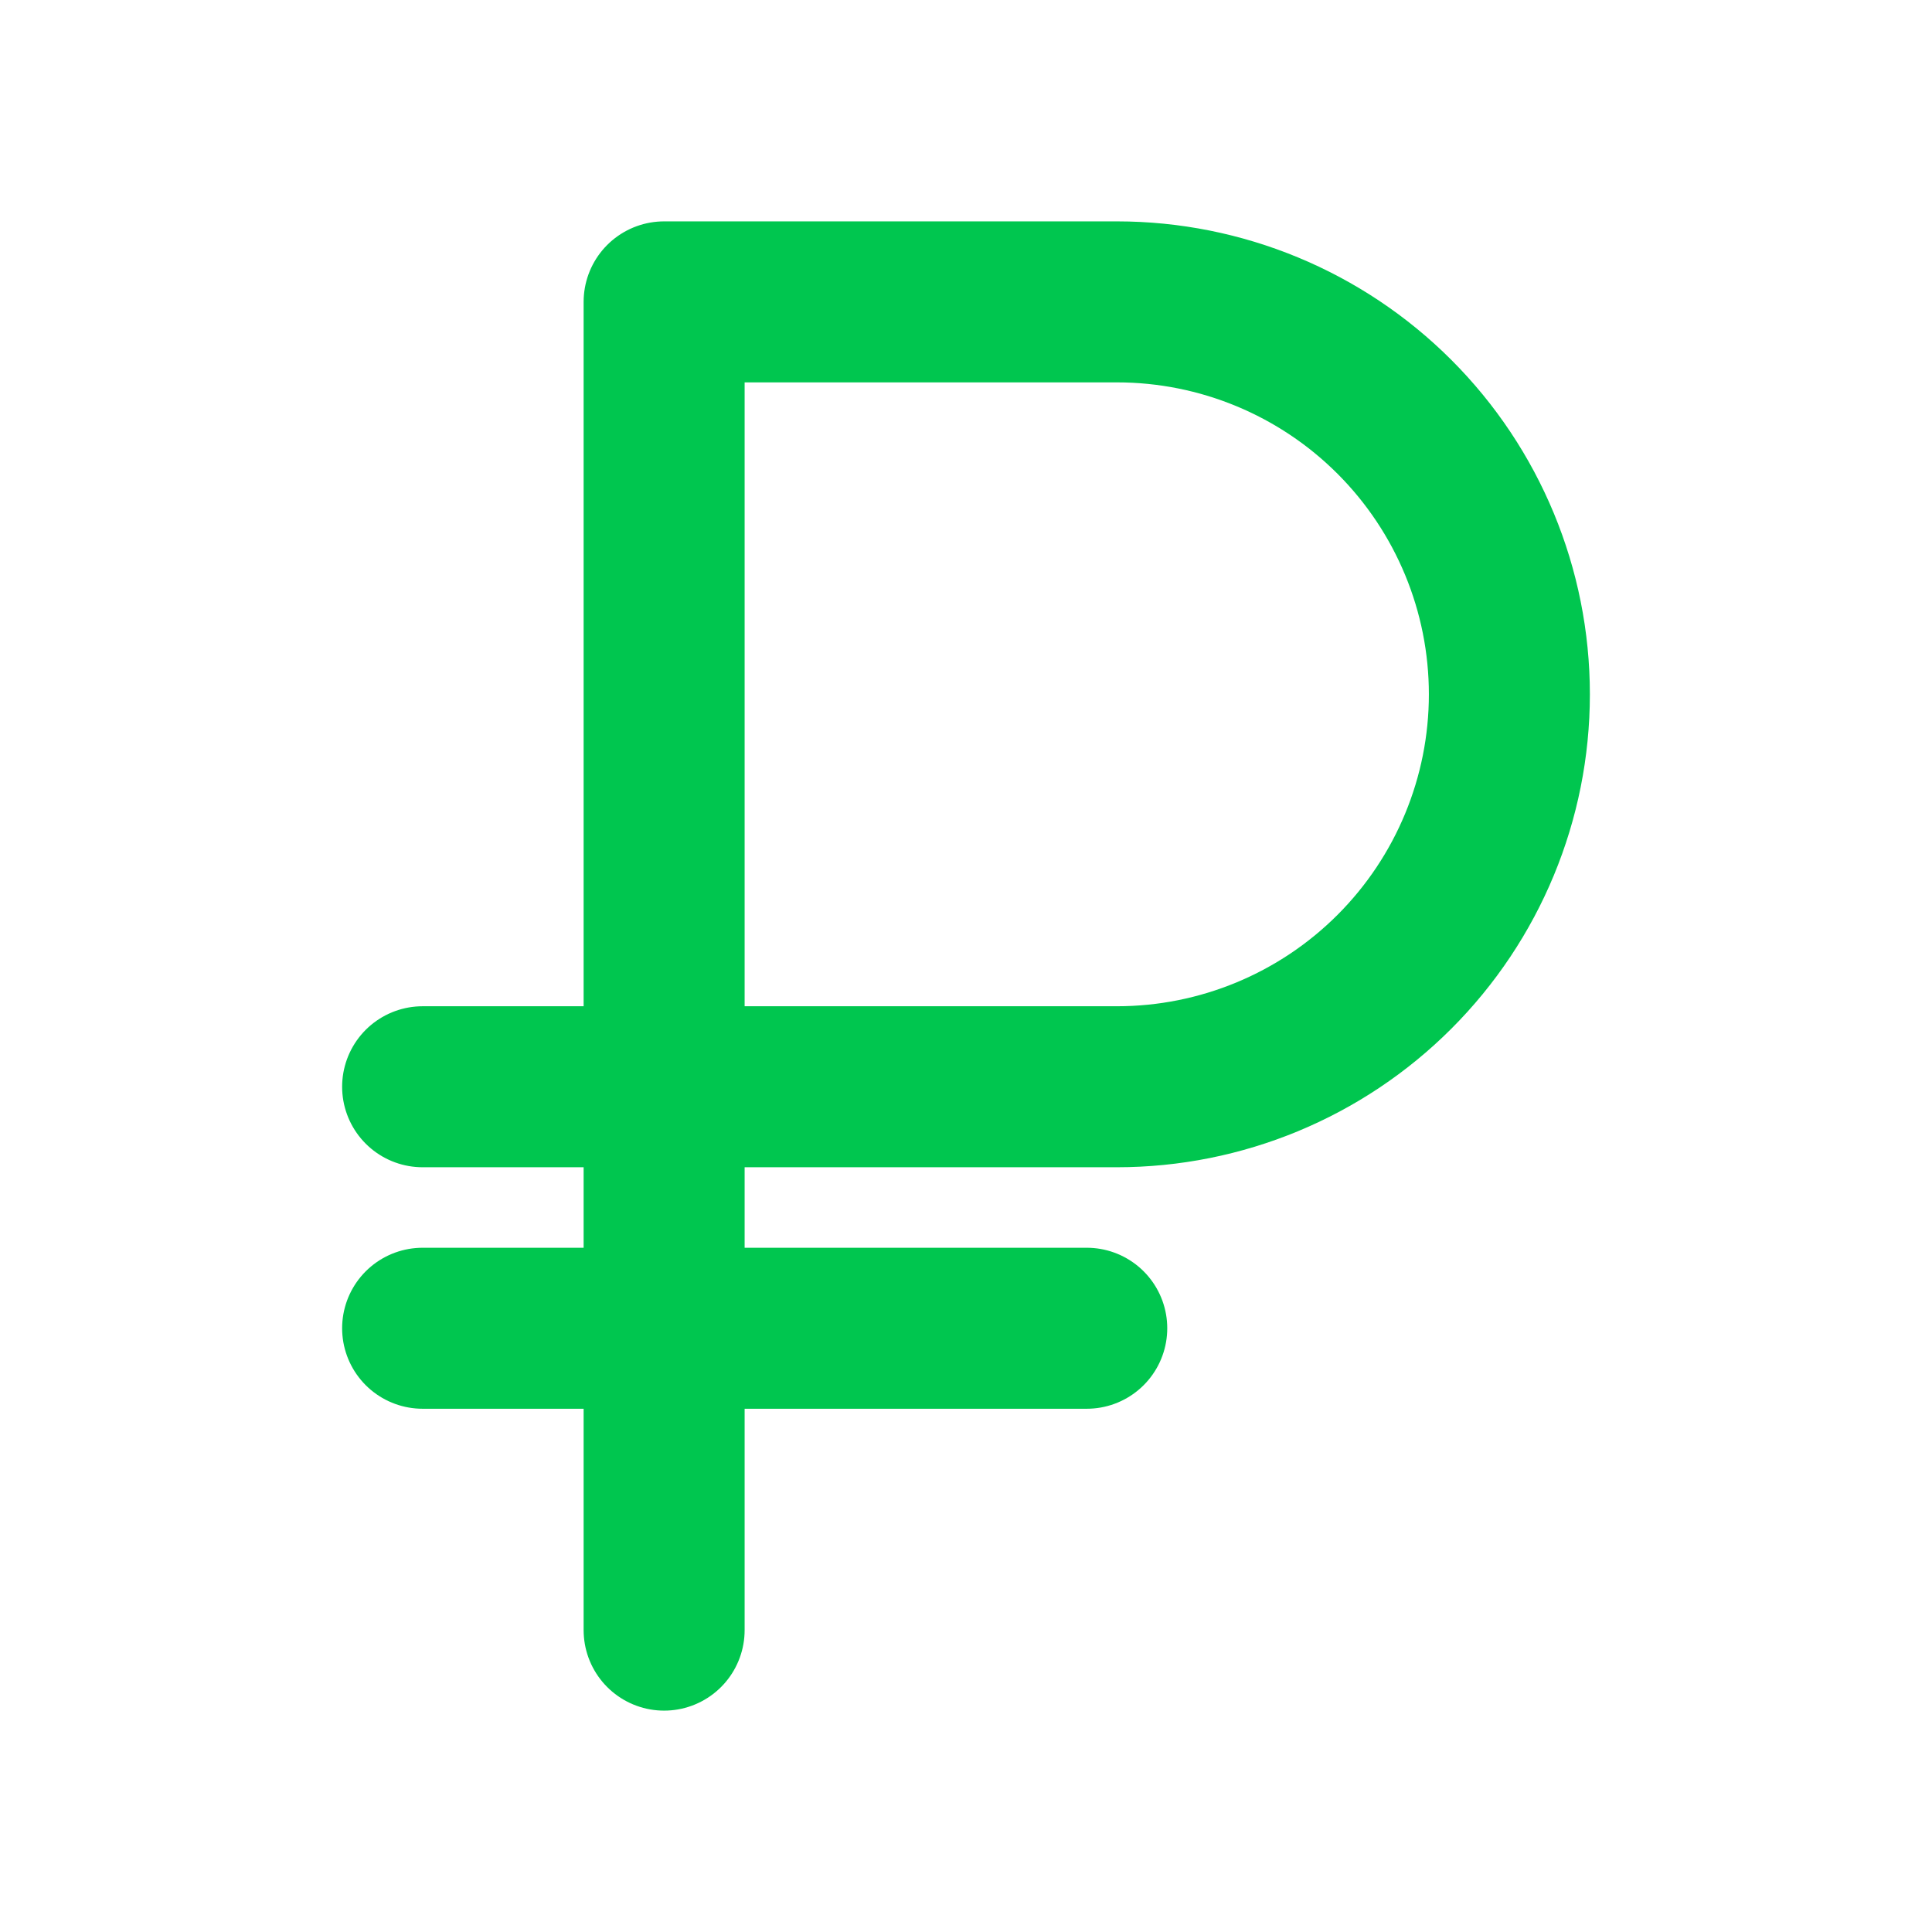
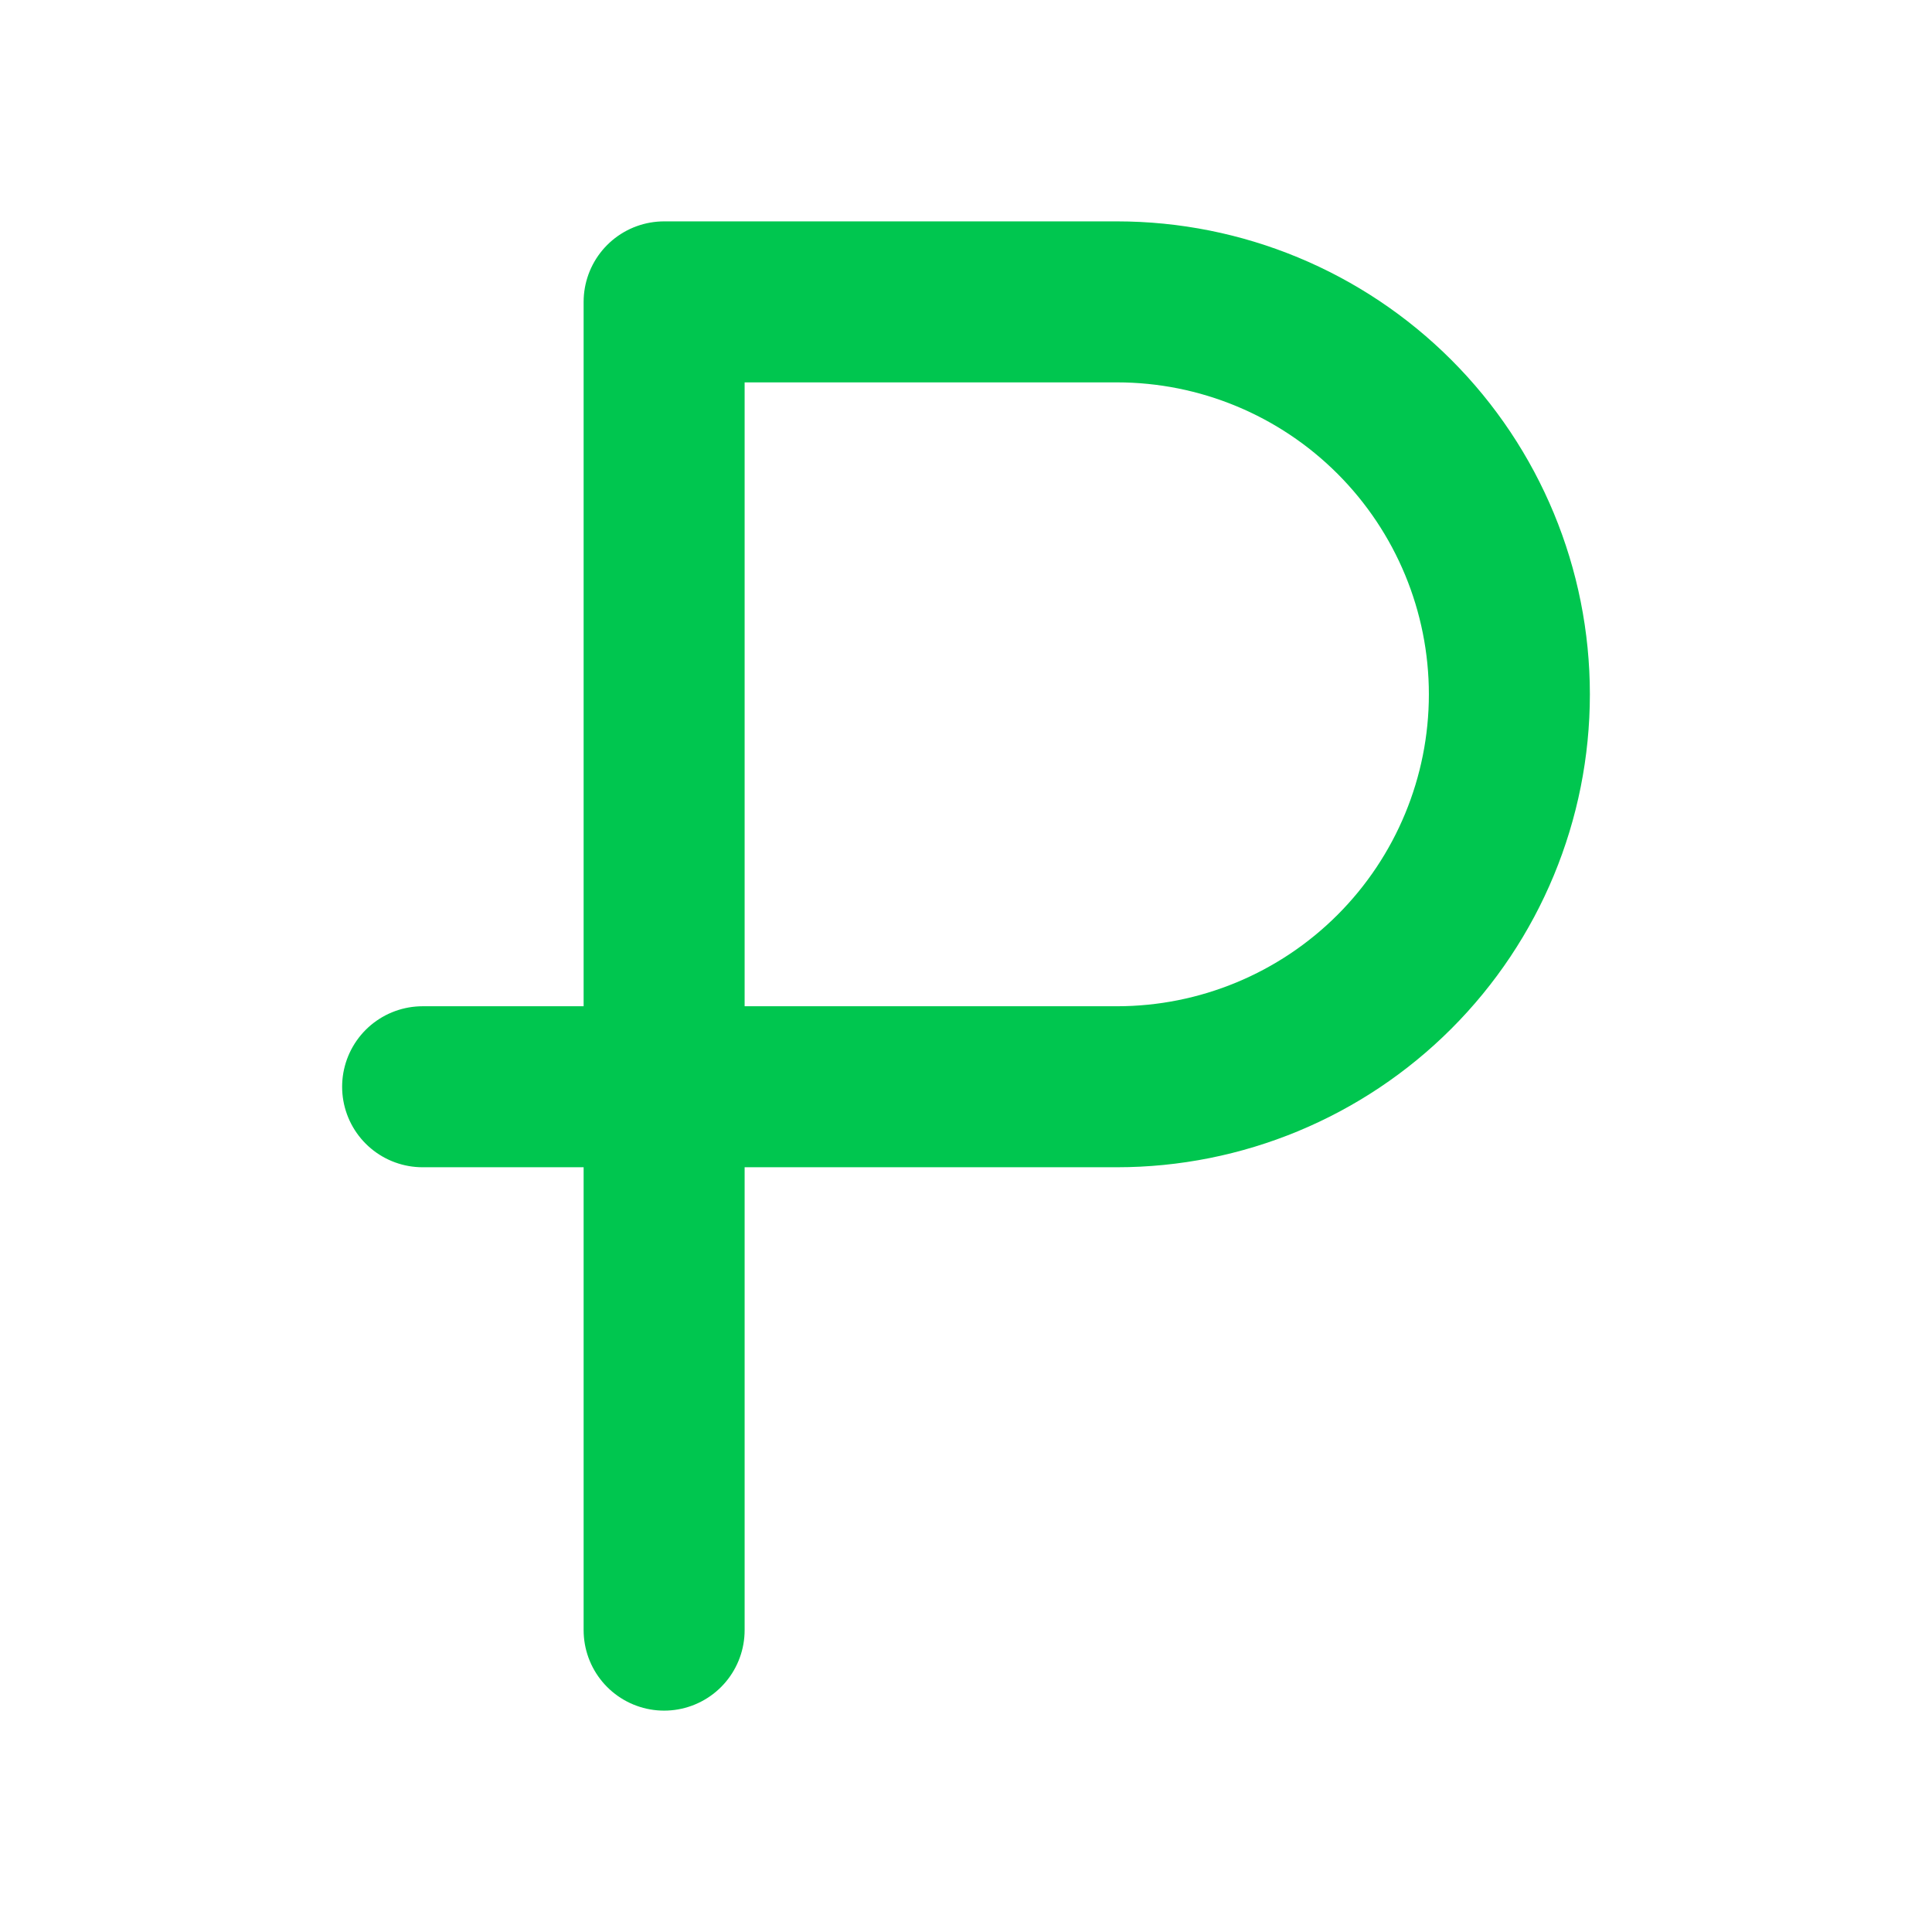
<svg xmlns="http://www.w3.org/2000/svg" width="24" height="24" viewBox="0 0 24 24" fill="none">
-   <path d="M5.25 16.5H13.5" stroke="#00C64F" stroke-width="2" stroke-linecap="round" stroke-linejoin="round" />
  <path d="M8.25 20.25V3.75H13.875C15.168 3.75 16.408 4.264 17.322 5.178C18.236 6.092 18.75 7.332 18.75 8.625C18.75 9.918 18.236 11.158 17.322 12.072C16.408 12.986 15.168 13.5 13.875 13.5H5.25" stroke="#00C64F" stroke-width="2" stroke-linecap="round" stroke-linejoin="round" />
</svg>